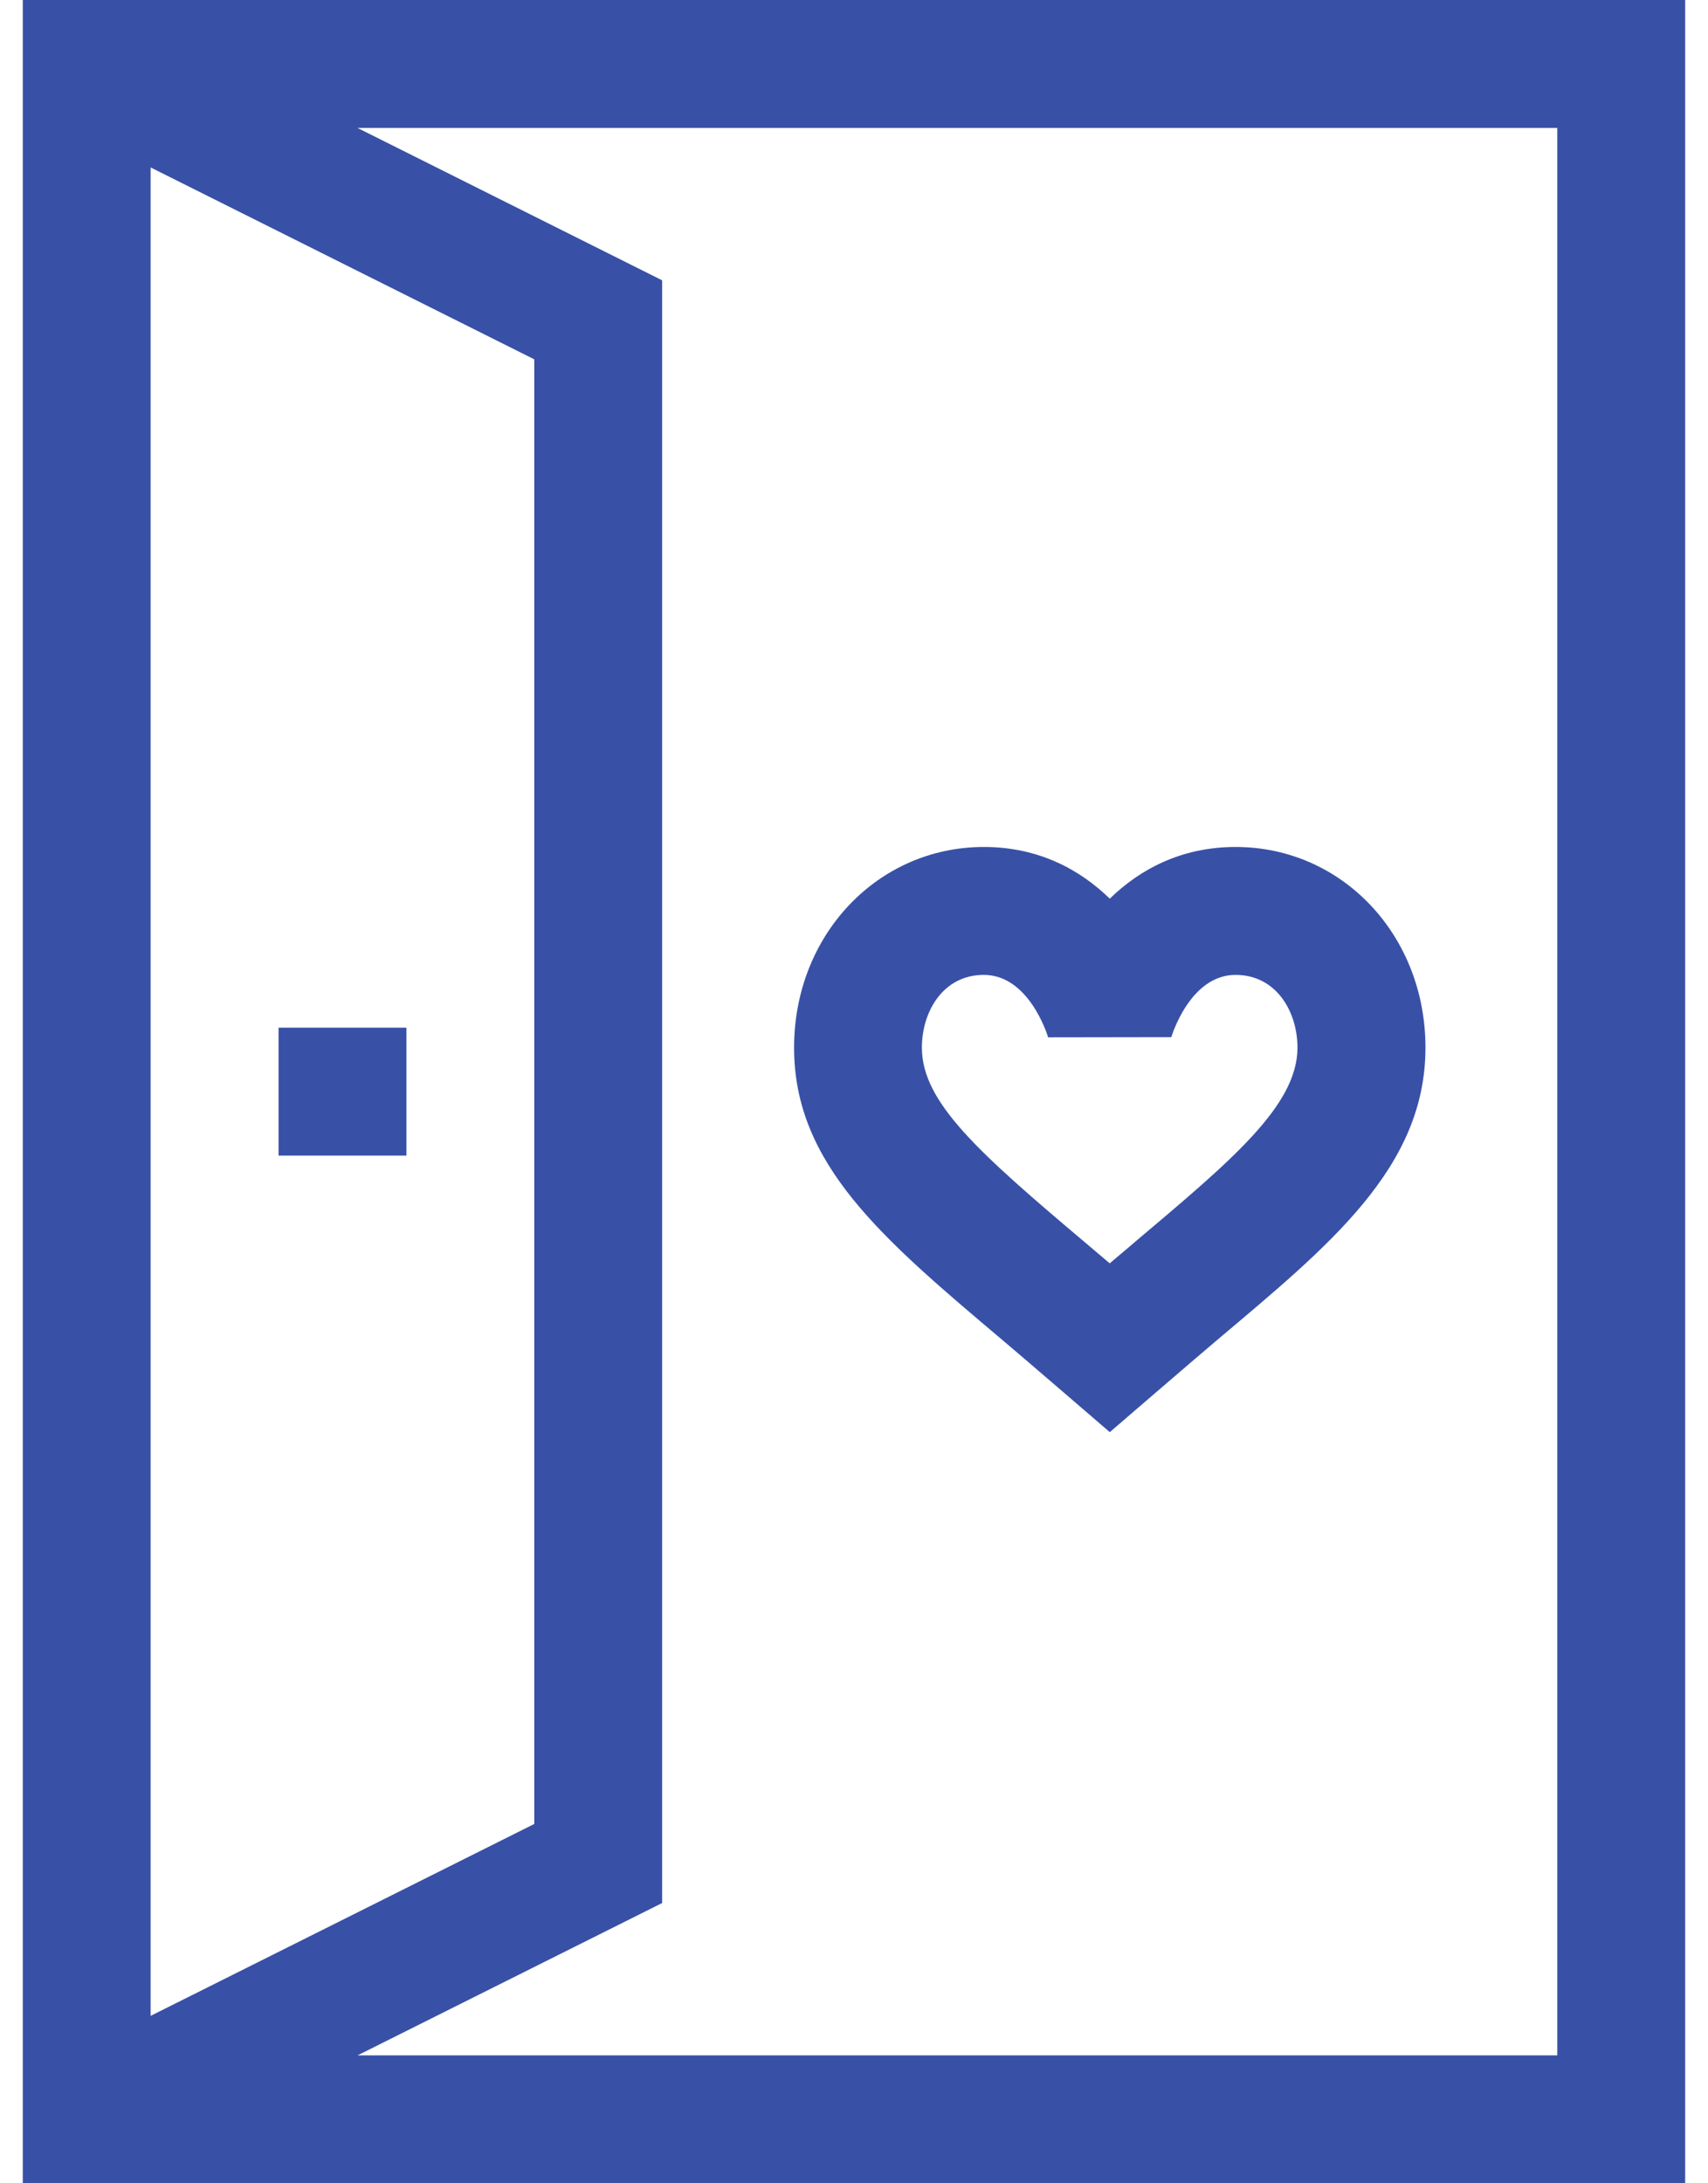
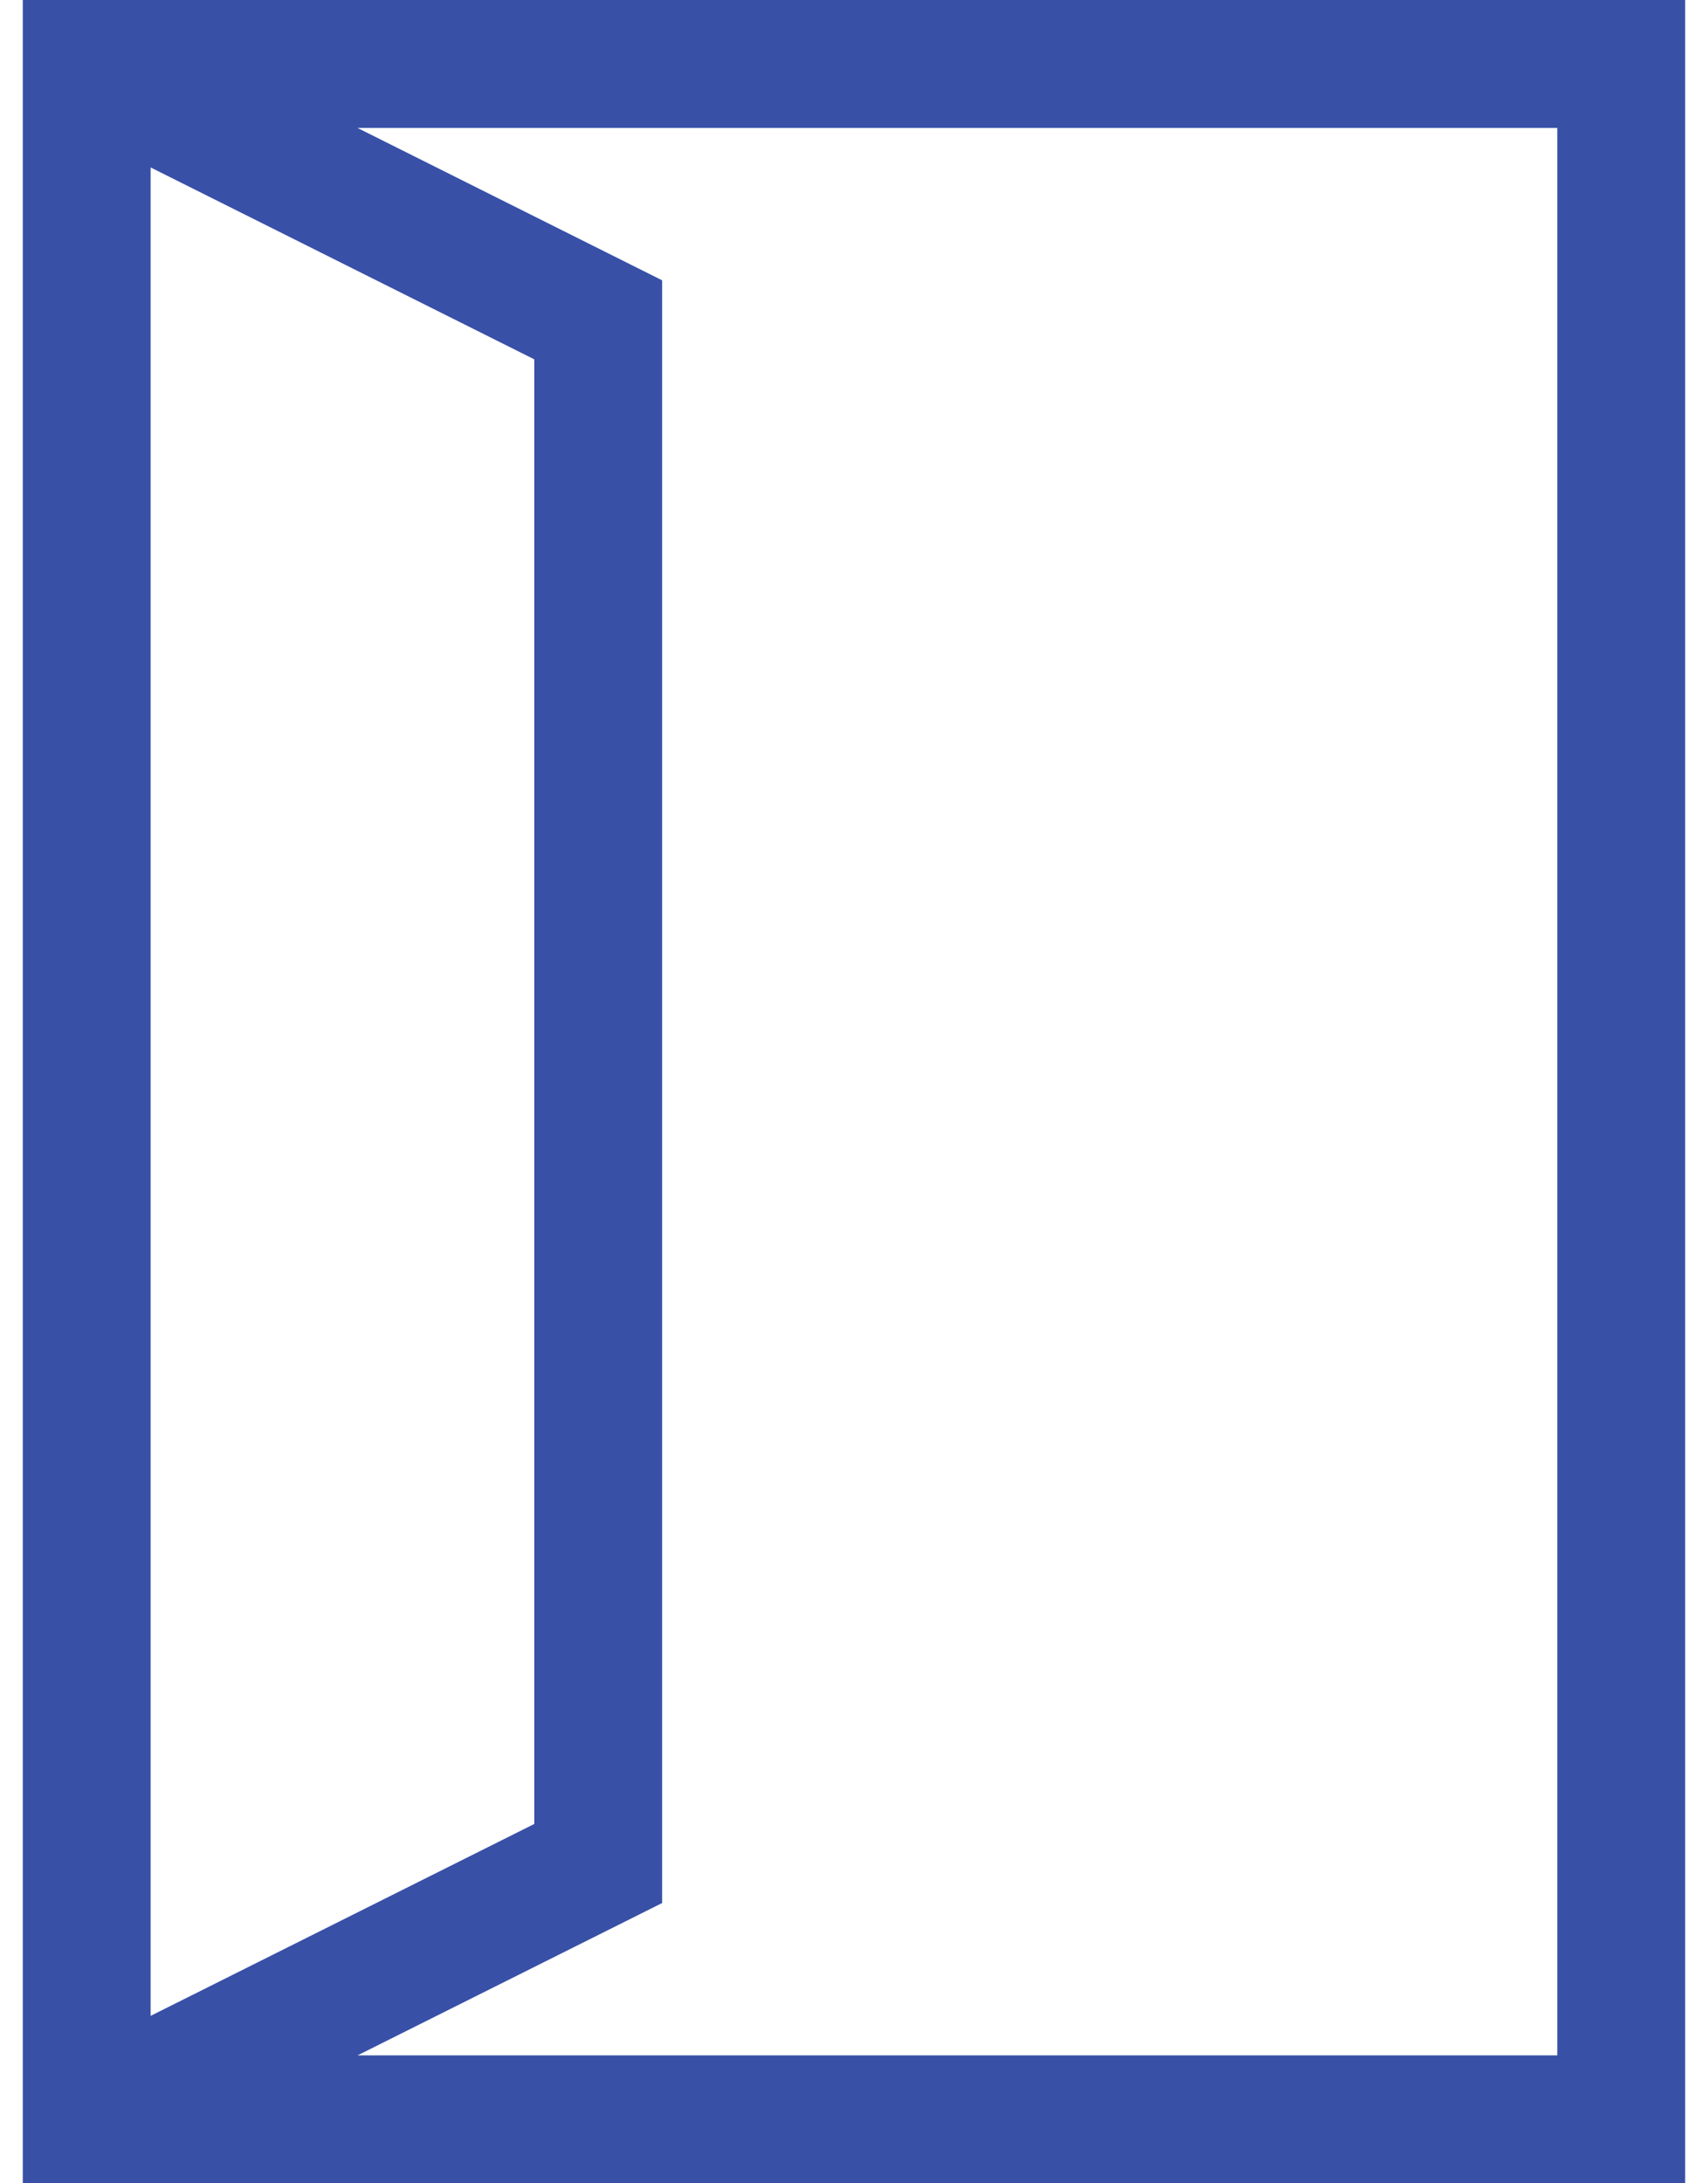
<svg xmlns="http://www.w3.org/2000/svg" xmlns:xlink="http://www.w3.org/1999/xlink" fill="none" height="46" viewBox="0 0 36 46" width="36">
  <linearGradient id="a">
    <stop offset="0" stop-color="#3851a7" />
    <stop offset="1" stop-color="#3851a7" />
  </linearGradient>
  <linearGradient id="b" gradientUnits="userSpaceOnUse" x1="16.69" x2="26.031" xlink:href="#a" y1="17.845" y2="32.723" />
  <linearGradient id="c" gradientUnits="userSpaceOnUse" x1=".357" x2="38.79" xlink:href="#a" y1="-0" y2="43.2" />
  <linearGradient id="d" gradientUnits="userSpaceOnUse" x1="5.862" x2="7.967" xlink:href="#a" y1="21.652" y2="24.76" />
-   <path d="m26.044 17.845c-1.142 0-2.015.468-2.653 1.089-.638-.621-1.511-1.089-2.653-1.089-2.243 0-4.001 1.857-4.001 4.228 0 2.455 1.849 4.015 4.409 6.175.436.367 2.245 1.926 2.245 1.926s1.81-1.559 2.246-1.927c2.378-2.006 4.408-3.64 4.408-6.174 0-2.371-1.757-4.228-4.001-4.228zm-2.146 8.343c-.166.14-.336.283-.508.429l-.09-.076c-.141-.119-.279-.236-.417-.353-2.268-1.914-3.452-2.967-3.452-4.115 0-.762.448-1.533 1.305-1.533.93 0 1.322 1.206 1.356 1.316l2.596-.004c.004-.013.39-1.312 1.354-1.312.857 0 1.305.772 1.305 1.533 0 1.226-1.401 2.385-3.451 4.115z" fill="url(#b)" />
  <path d="m.48 0v46h35.039v-46zm2.695 3.528 8.086 4.043v30.858l-8.086 4.043zm29.648 39.777h-25.287l6.42-3.21v-34.189l-6.42-3.21h25.287z" fill="url(#c)" />
-   <path d="m5.871 21.652h2.695v2.695h-2.695z" fill="url(#d)" />
</svg>